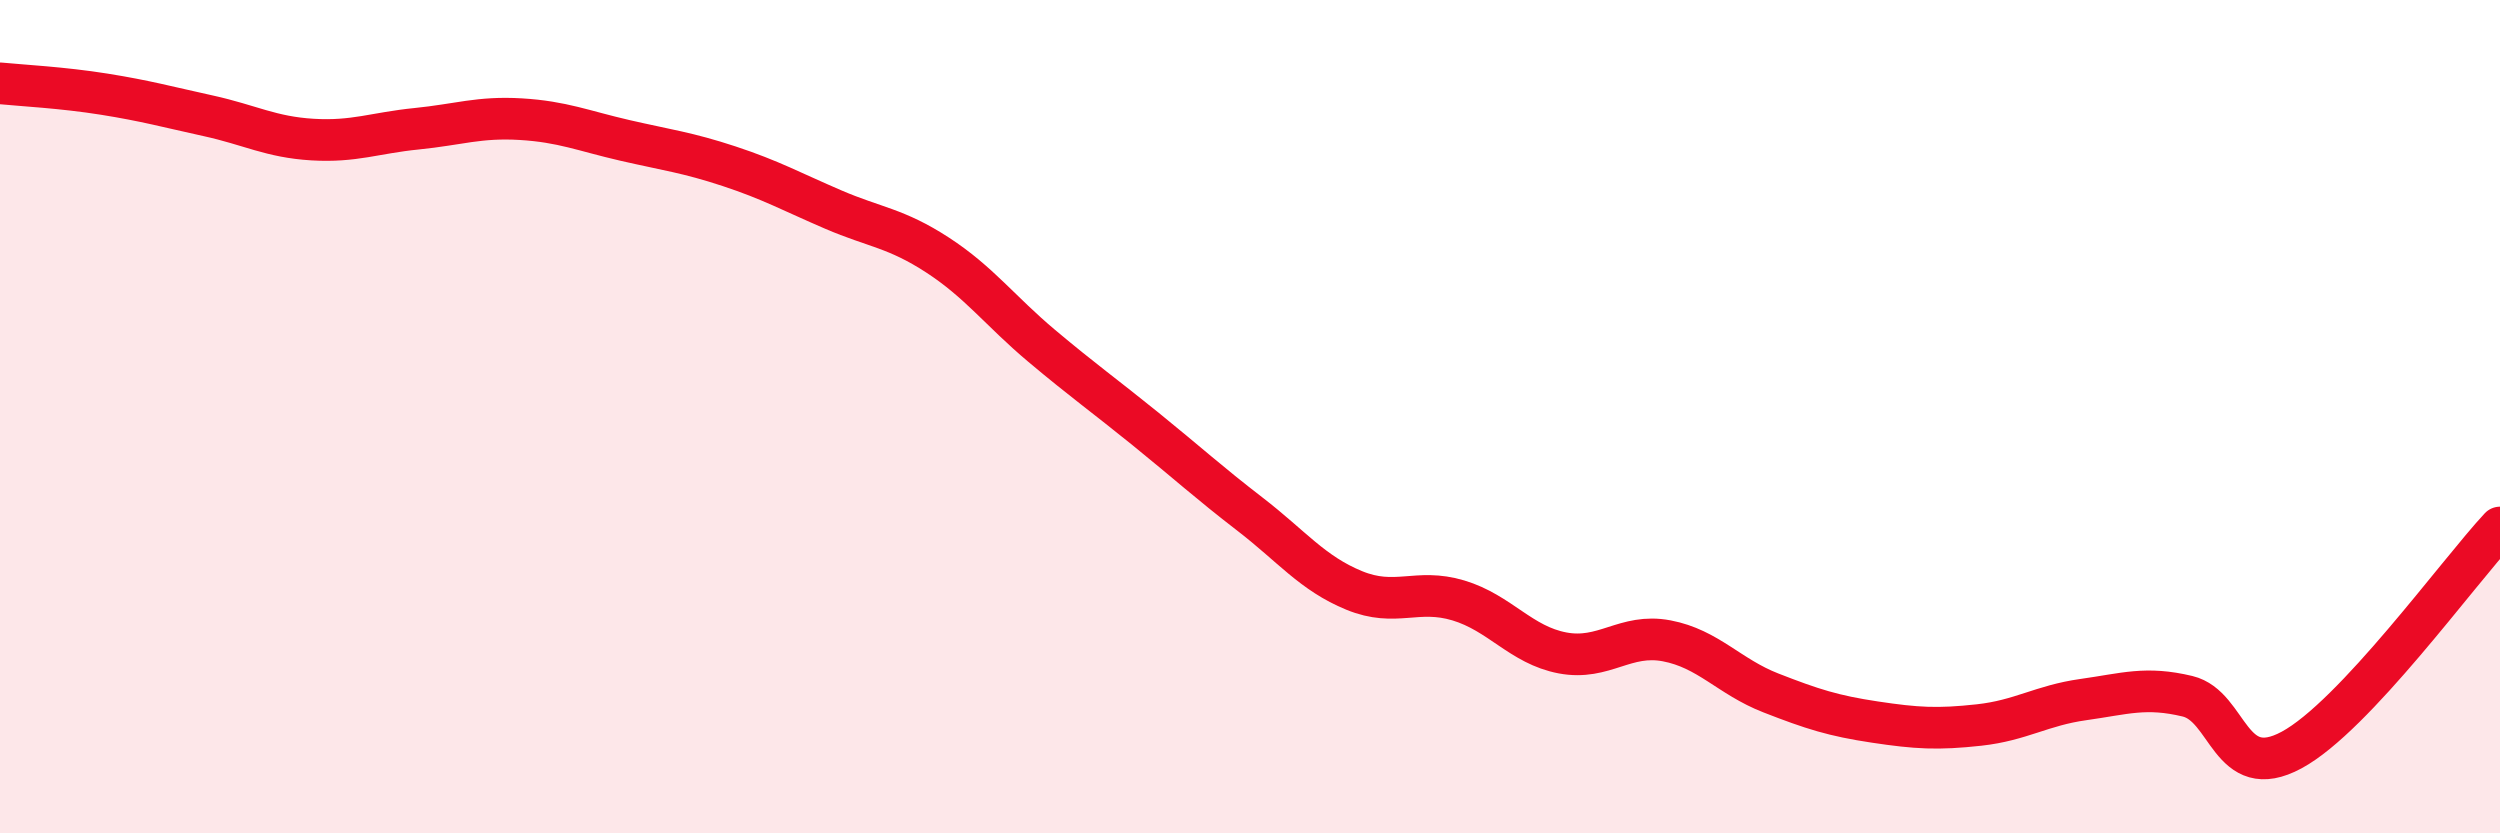
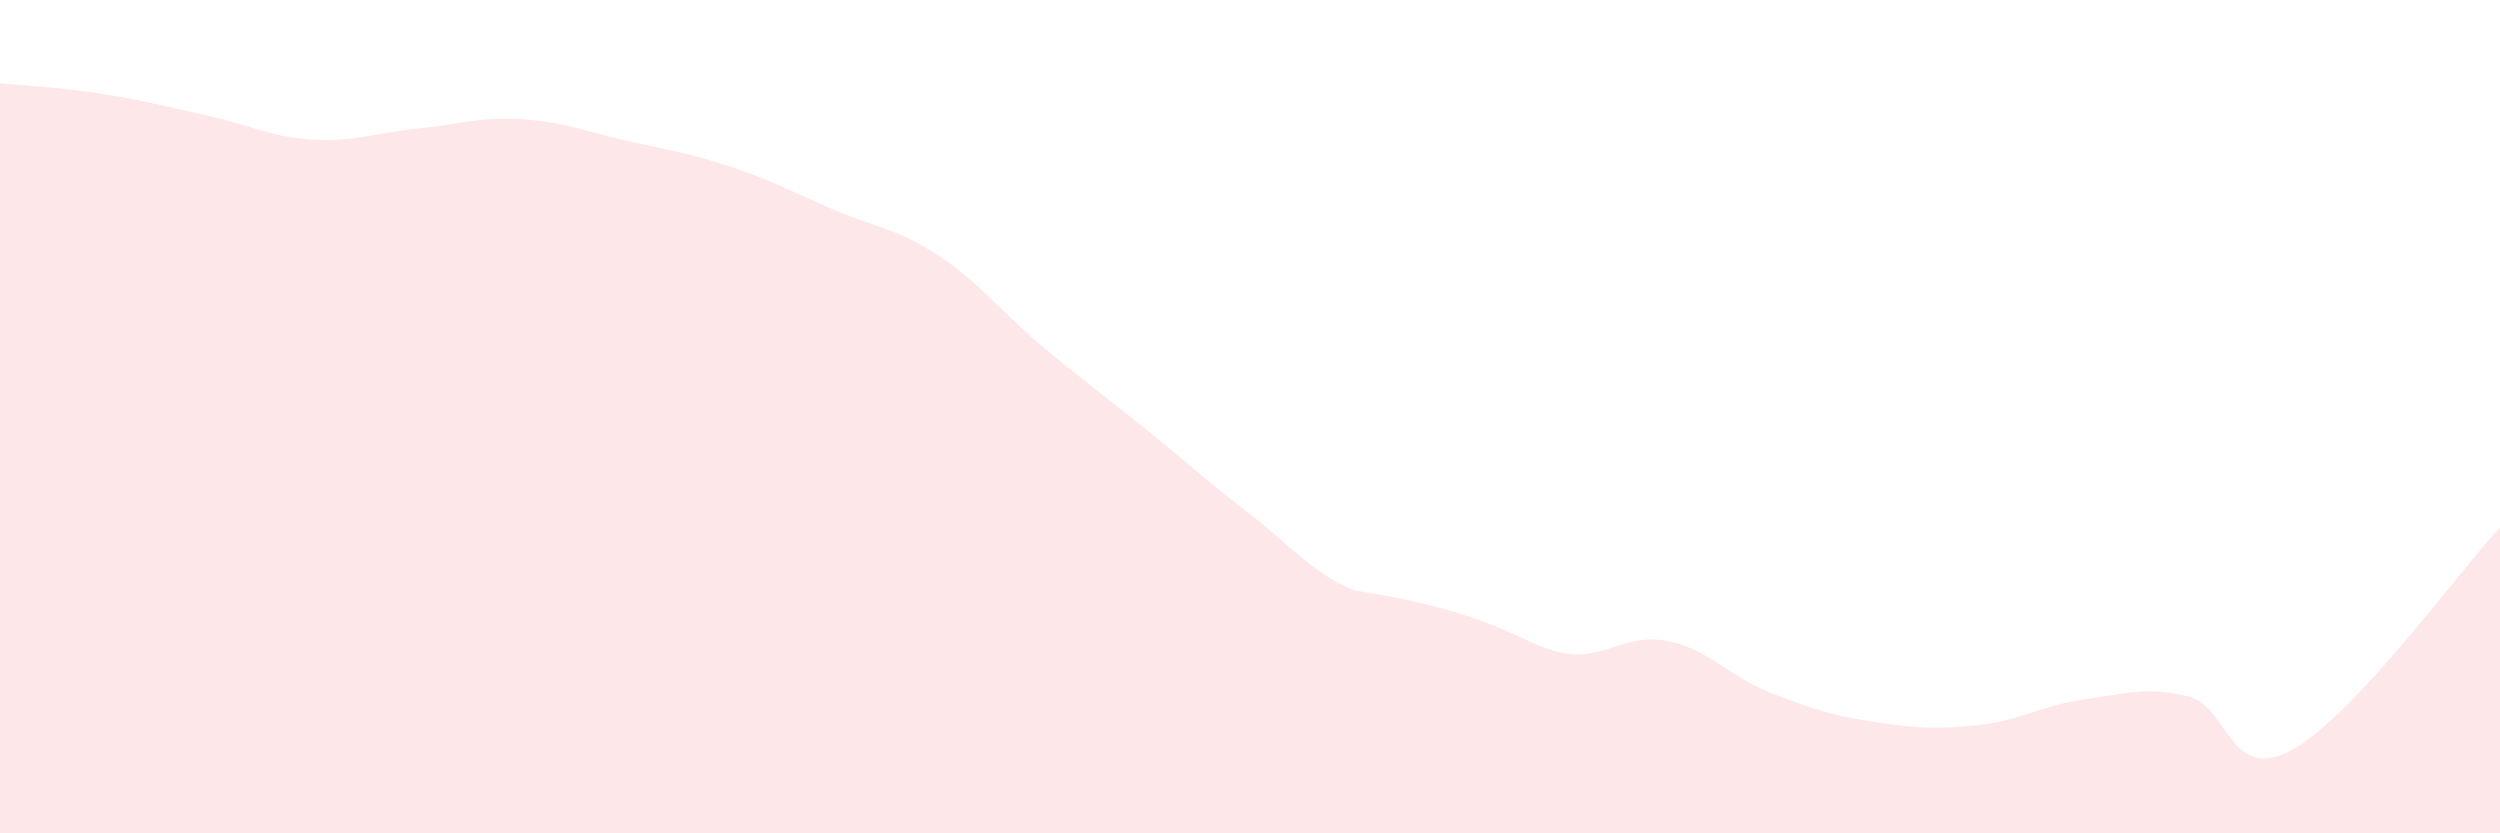
<svg xmlns="http://www.w3.org/2000/svg" width="60" height="20" viewBox="0 0 60 20">
-   <path d="M 0,2 C 0.5,2.05 1.5,2.1 2.5,2.26 C 3.5,2.42 4,2.56 5,2.78 C 6,3 6.5,3.29 7.5,3.35 C 8.5,3.41 9,3.19 10,3.09 C 11,2.99 11.5,2.8 12.5,2.86 C 13.5,2.92 14,3.14 15,3.37 C 16,3.6 16.5,3.66 17.5,3.99 C 18.5,4.32 19,4.6 20,5.03 C 21,5.46 21.5,5.47 22.5,6.12 C 23.5,6.77 24,7.46 25,8.3 C 26,9.14 26.5,9.49 27.5,10.3 C 28.5,11.11 29,11.57 30,12.34 C 31,13.11 31.5,13.76 32.5,14.17 C 33.5,14.58 34,14.11 35,14.41 C 36,14.71 36.5,15.48 37.5,15.67 C 38.5,15.86 39,15.19 40,15.38 C 41,15.57 41.5,16.24 42.5,16.63 C 43.5,17.02 44,17.18 45,17.33 C 46,17.48 46.5,17.51 47.5,17.4 C 48.5,17.29 49,16.93 50,16.79 C 51,16.65 51.5,16.47 52.5,16.71 C 53.5,16.95 53.5,18.81 55,18 C 56.5,17.19 59,13.73 60,12.66L60 20L0 20Z" fill="#EB0A25" opacity="0.1" stroke-linecap="round" stroke-linejoin="round" />
-   <path d="M 0,2 C 0.5,2.05 1.5,2.1 2.5,2.26 C 3.5,2.42 4,2.56 5,2.78 C 6,3 6.5,3.29 7.5,3.35 C 8.5,3.41 9,3.19 10,3.09 C 11,2.99 11.5,2.8 12.5,2.86 C 13.5,2.92 14,3.14 15,3.37 C 16,3.6 16.5,3.66 17.5,3.99 C 18.5,4.32 19,4.6 20,5.03 C 21,5.46 21.5,5.47 22.5,6.12 C 23.5,6.77 24,7.46 25,8.3 C 26,9.14 26.5,9.49 27.5,10.3 C 28.5,11.11 29,11.57 30,12.34 C 31,13.11 31.5,13.76 32.5,14.17 C 33.5,14.58 34,14.11 35,14.41 C 36,14.71 36.5,15.48 37.5,15.67 C 38.5,15.86 39,15.19 40,15.38 C 41,15.57 41.5,16.24 42.5,16.63 C 43.5,17.02 44,17.18 45,17.33 C 46,17.48 46.5,17.51 47.5,17.4 C 48.5,17.29 49,16.93 50,16.79 C 51,16.65 51.5,16.47 52.5,16.71 C 53.5,16.95 53.5,18.81 55,18 C 56.5,17.19 59,13.73 60,12.66" stroke="#EB0A25" stroke-width="1" fill="none" stroke-linecap="round" stroke-linejoin="round" />
+   <path d="M 0,2 C 0.5,2.05 1.5,2.1 2.5,2.26 C 3.5,2.42 4,2.56 5,2.78 C 6,3 6.5,3.29 7.5,3.35 C 8.5,3.41 9,3.19 10,3.09 C 11,2.99 11.5,2.8 12.5,2.86 C 13.5,2.92 14,3.14 15,3.37 C 16,3.6 16.5,3.66 17.5,3.99 C 18.5,4.32 19,4.6 20,5.03 C 21,5.46 21.5,5.47 22.5,6.12 C 23.5,6.77 24,7.46 25,8.3 C 26,9.14 26.5,9.49 27.5,10.3 C 28.5,11.11 29,11.57 30,12.34 C 31,13.11 31.5,13.76 32.5,14.17 C 36,14.71 36.5,15.48 37.5,15.67 C 38.5,15.86 39,15.19 40,15.38 C 41,15.57 41.5,16.24 42.5,16.63 C 43.5,17.02 44,17.18 45,17.33 C 46,17.48 46.5,17.51 47.5,17.4 C 48.5,17.29 49,16.93 50,16.79 C 51,16.65 51.5,16.47 52.5,16.71 C 53.5,16.95 53.5,18.81 55,18 C 56.5,17.19 59,13.73 60,12.66L60 20L0 20Z" fill="#EB0A25" opacity="0.1" stroke-linecap="round" stroke-linejoin="round" />
</svg>